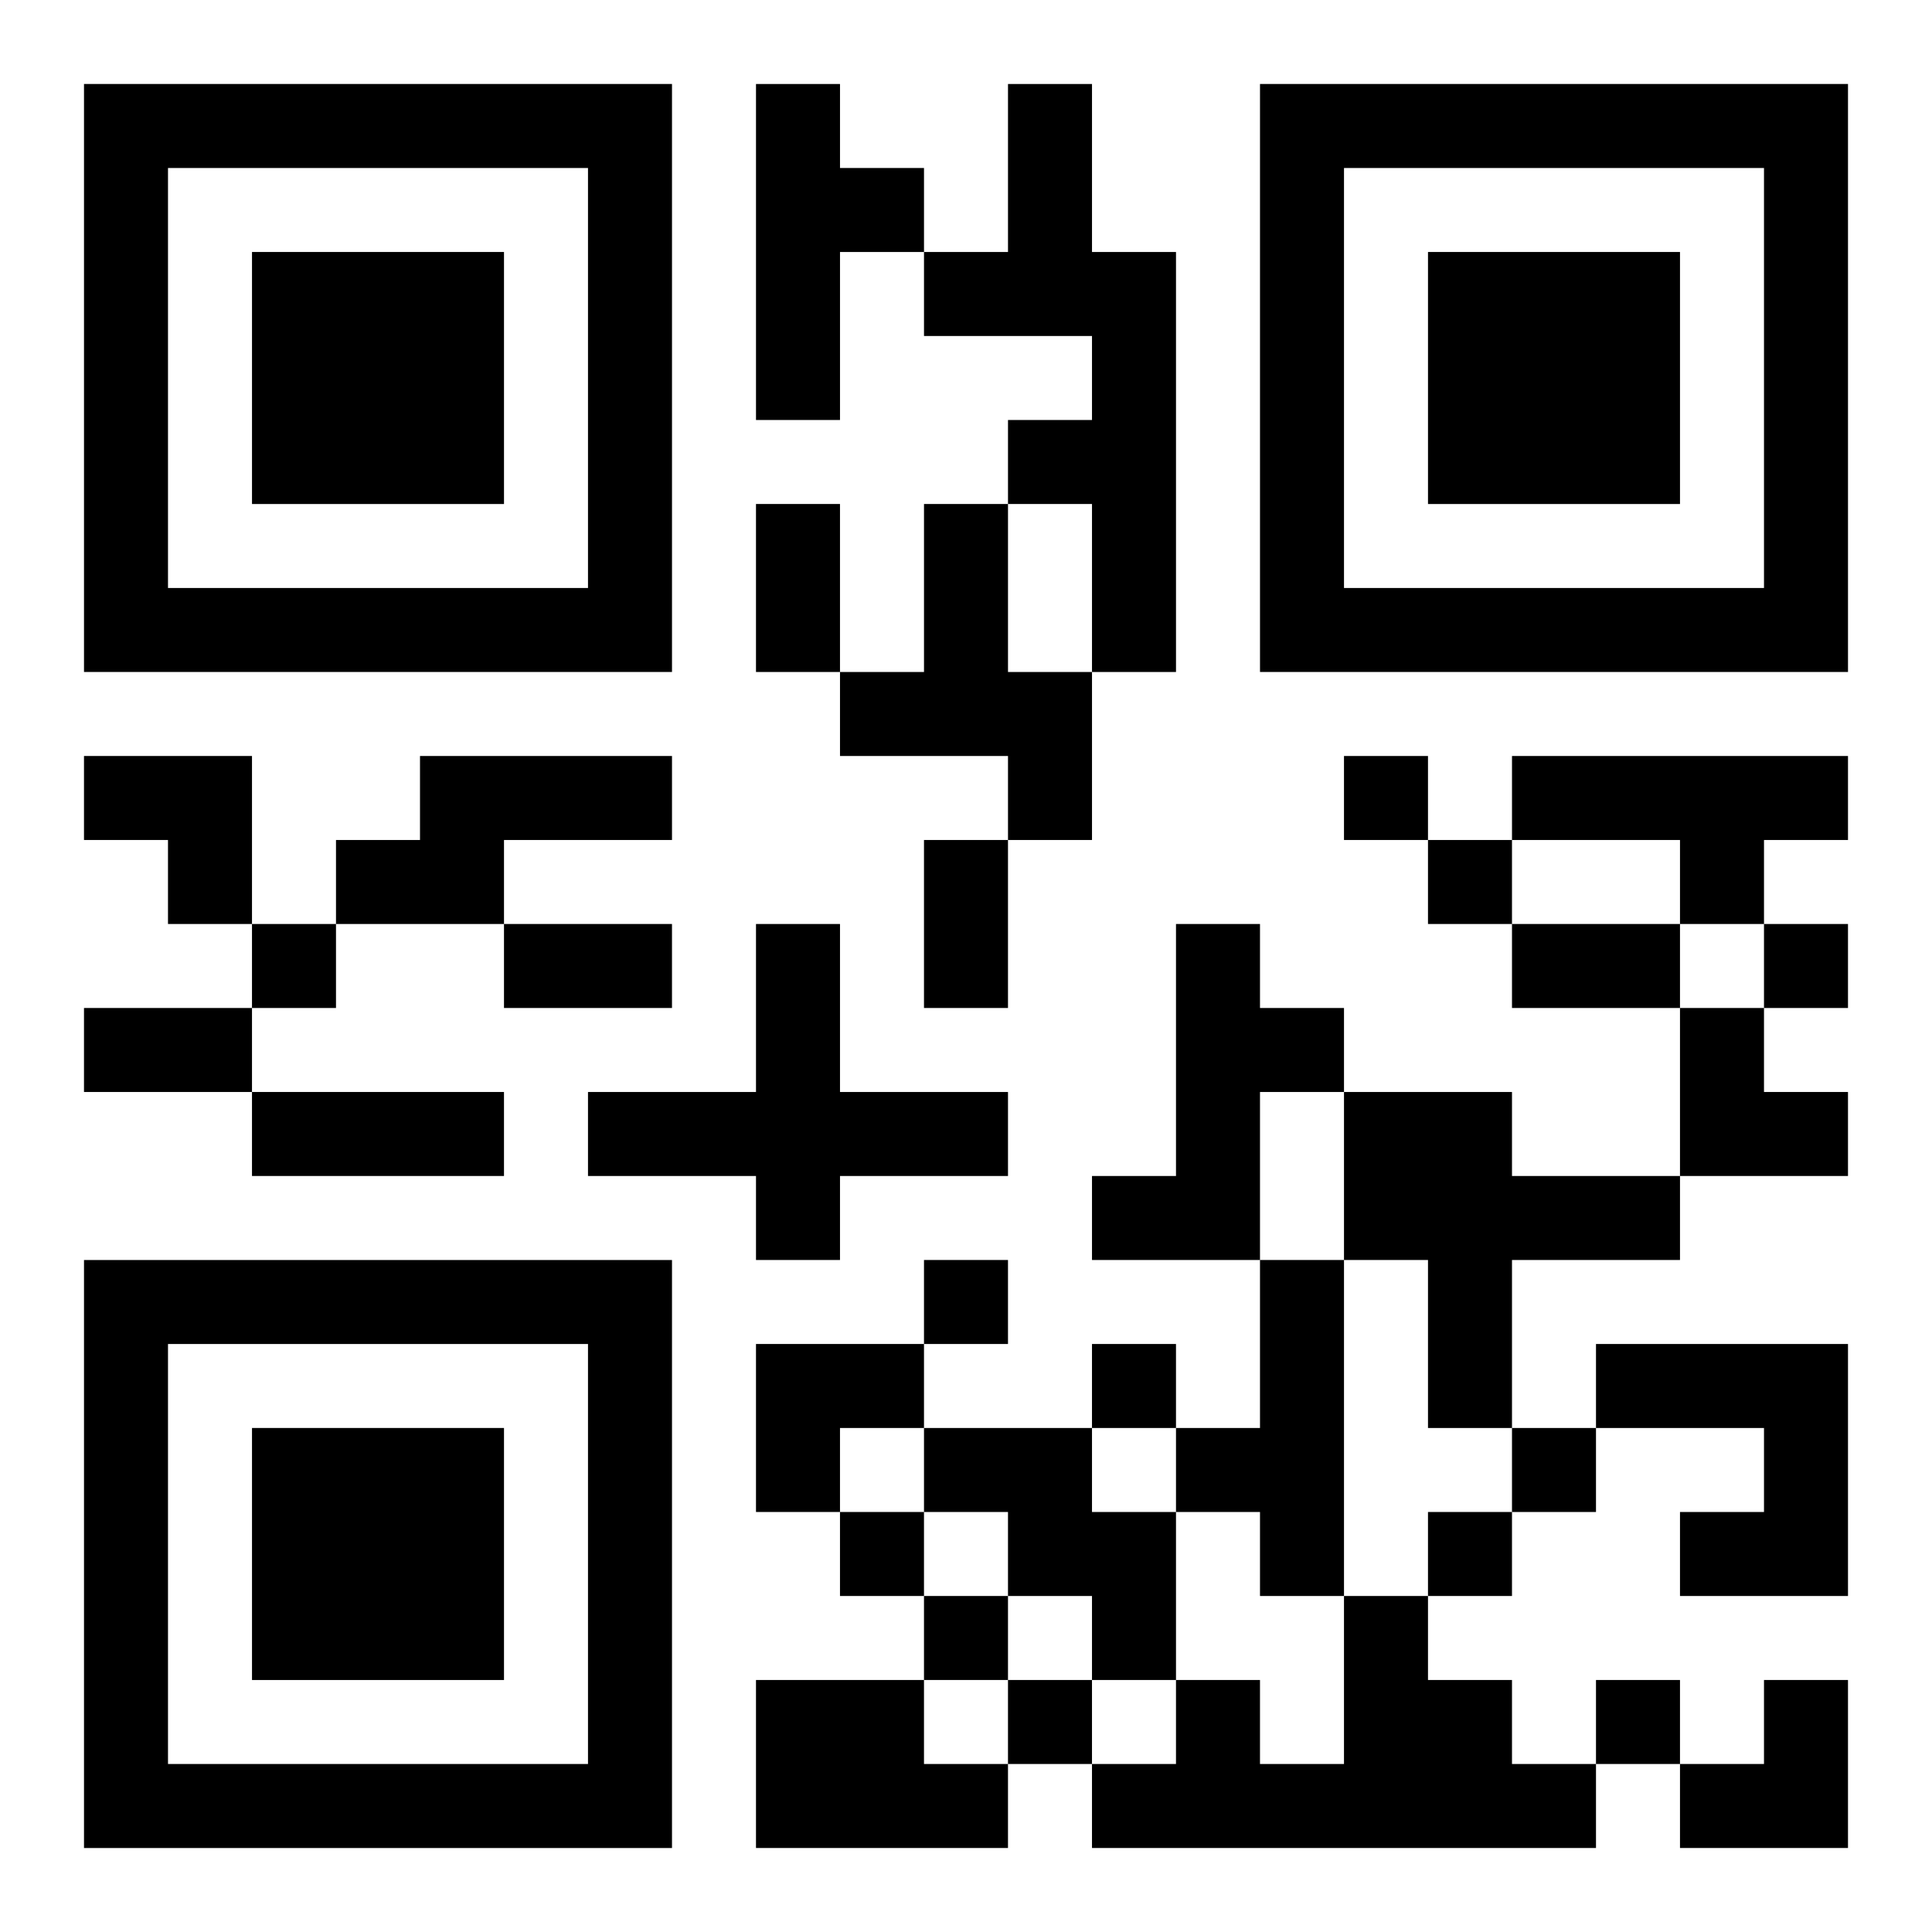
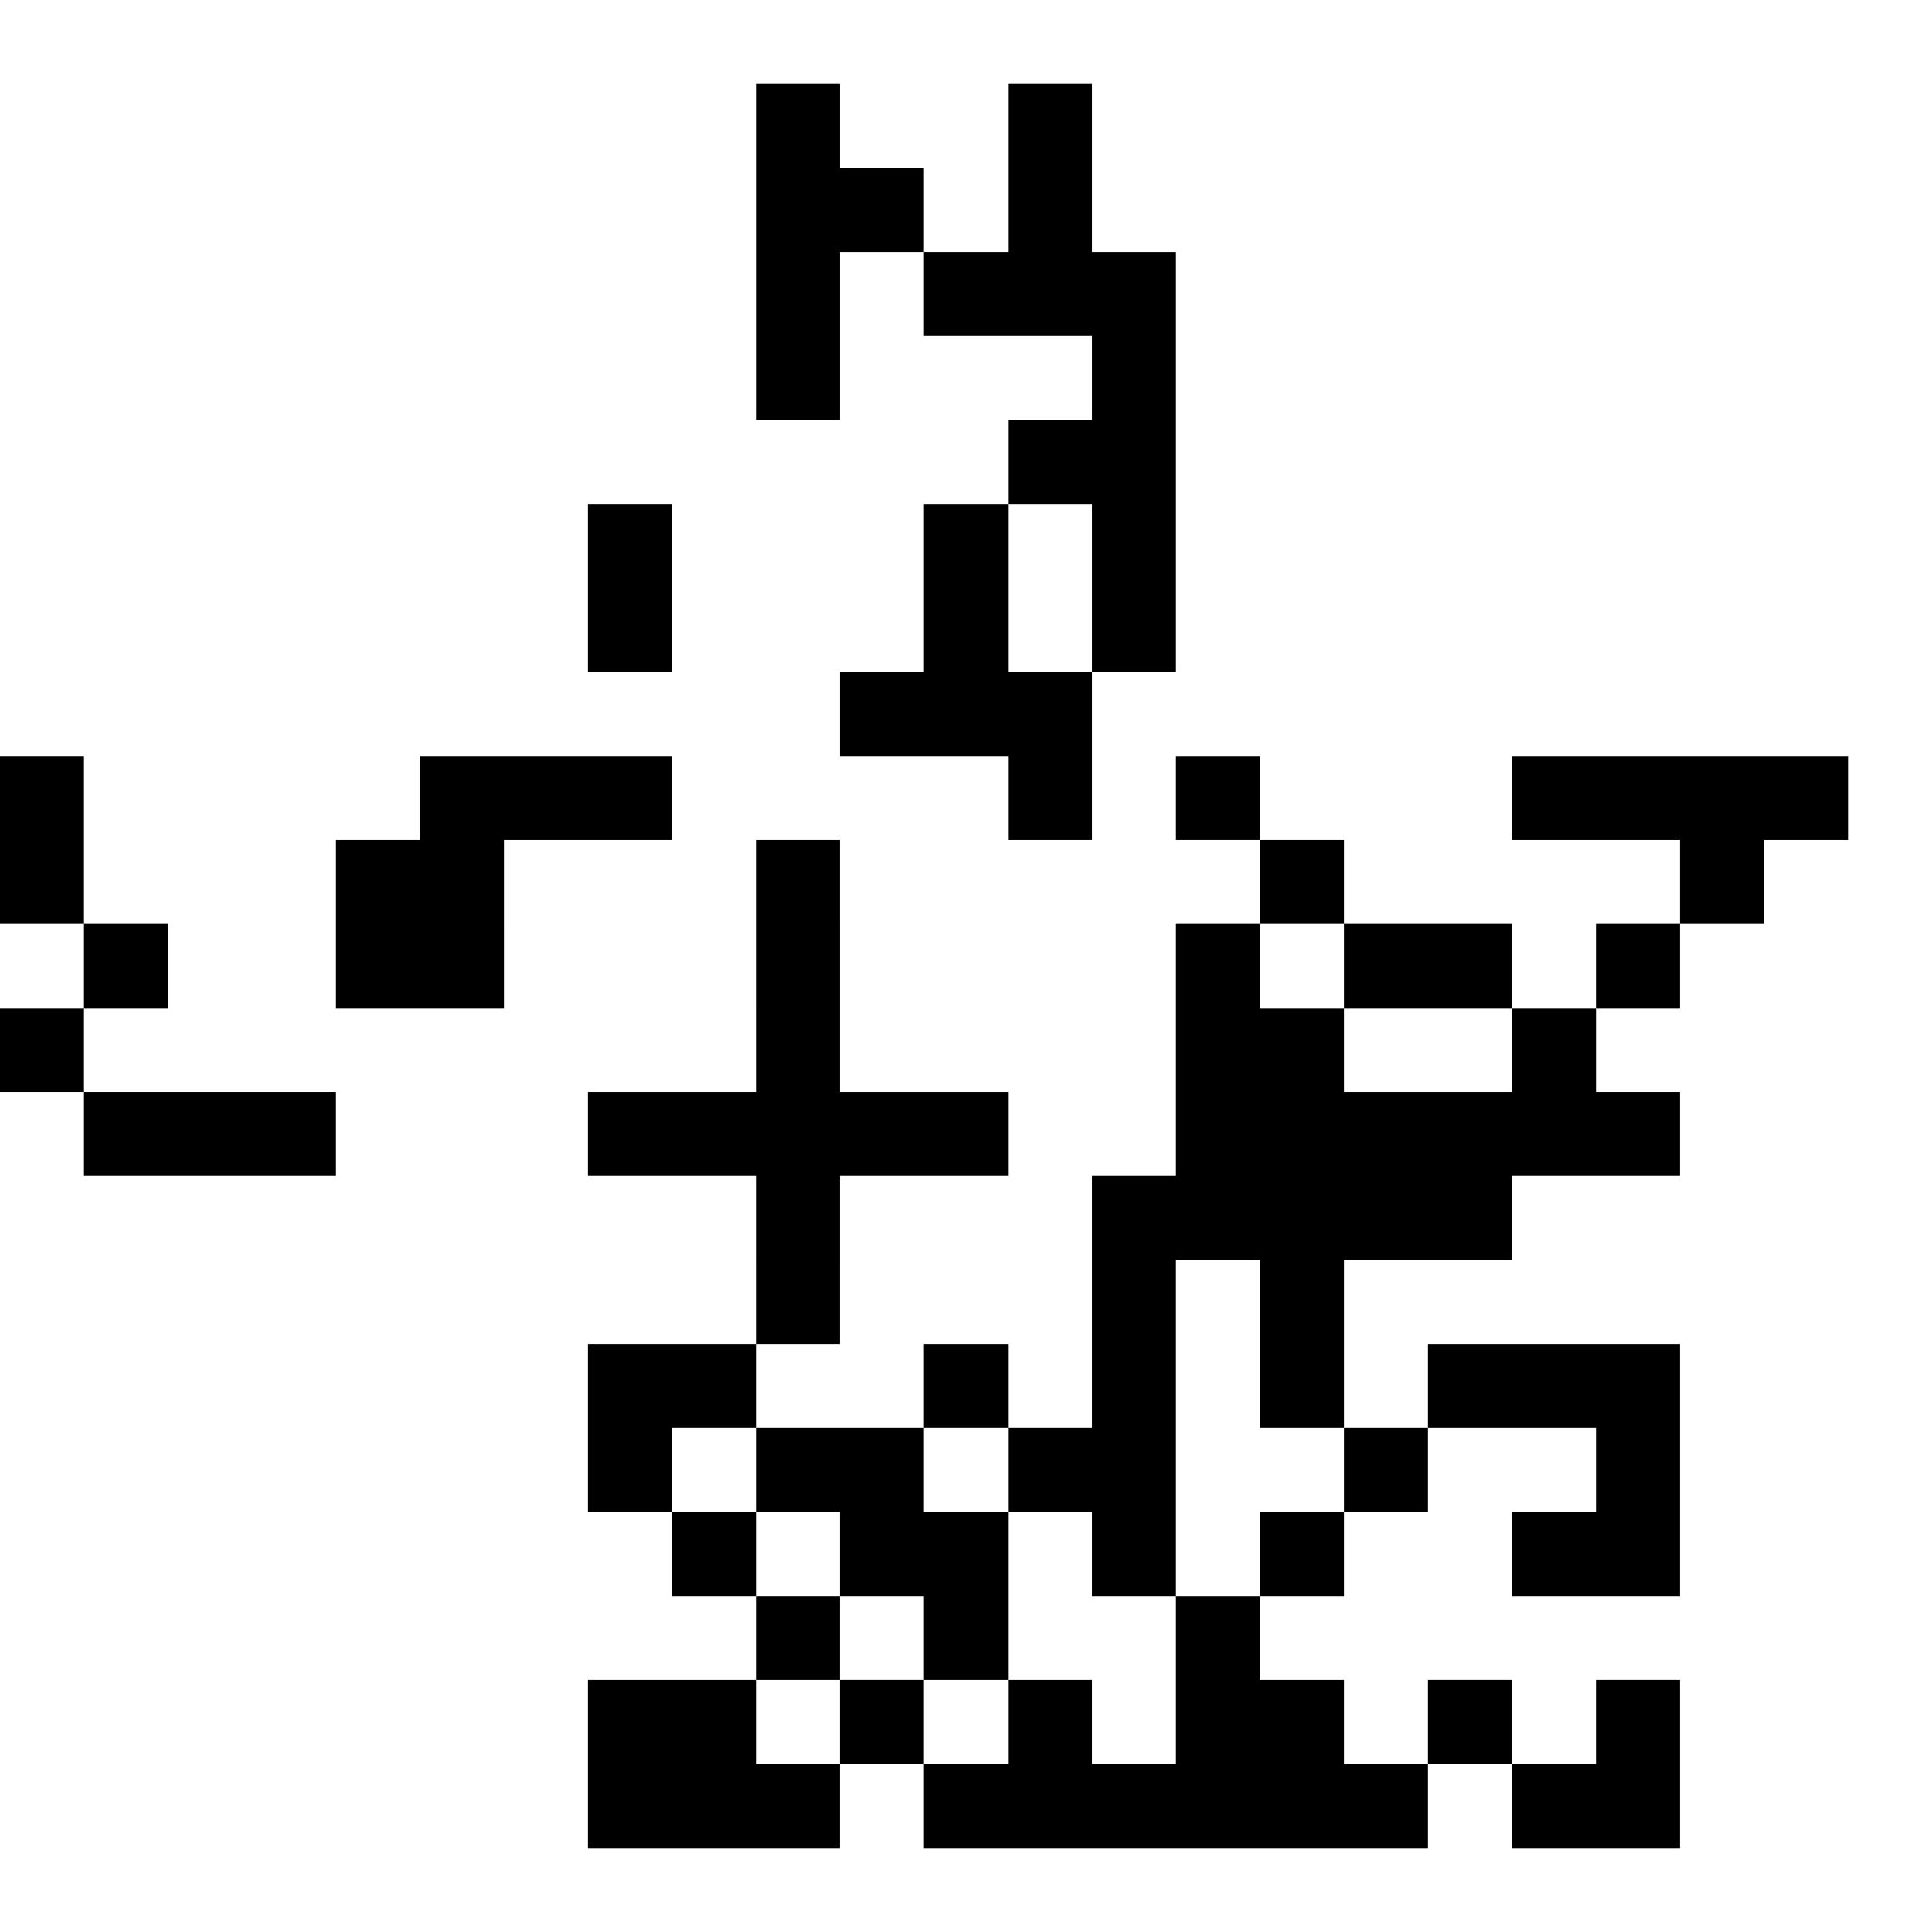
<svg xmlns="http://www.w3.org/2000/svg" xmlns:xlink="http://www.w3.org/1999/xlink" width="250" height="250" baseProfile="full" version="1.1" viewBox="-1 -1 23 23">
  <symbol id="a">
-     <path d="m0 7v7h7v-7h-7zm1 1h5v5h-5v-5zm1 1v3h3v-3h-3z" />
-   </symbol>
+     </symbol>
  <use y="-7" xlink:href="#a" />
  <use y="7" xlink:href="#a" />
  <use x="14" y="-7" xlink:href="#a" />
-   <path d="m8 0h1v1h1v1h-1v2h-1v-4m3 0h1v2h1v5h-1v-2h-1v-1h1v-1h-2v-1h1v-2m-1 5h1v2h1v2h-1v-1h-2v-1h1v-2m-6 3h3v1h-2v1h-2v-1h1v-1m13 0h4v1h-1v1h-1v-1h-2v-1m-9 2h1v2h2v1h-2v1h-1v-1h-2v-1h2v-2m5 0h1v1h1v1h-1v2h-2v-1h1v-3m2 2h2v1h2v1h-2v2h-1v-2h-1v-2m-1 2h1v4h-1v-1h-1v-1h1v-2m4 1h3v3h-2v-1h1v-1h-2v-1m-8 1h2v1h1v2h-1v-1h-1v-1h-1v-1m5 2h1v1h1v1h1v1h-6v-1h1v-1h1v1h1v-2m-7 1h2v1h1v1h-3v-2m7-11v1h1v-1h-1m1 1v1h1v-1h-1m-14 1v1h1v-1h-1m18 0v1h1v-1h-1m-10 4v1h1v-1h-1m2 1v1h1v-1h-1m5 1v1h1v-1h-1m-8 1v1h1v-1h-1m7 0v1h1v-1h-1m-6 1v1h1v-1h-1m1 1v1h1v-1h-1m7 0v1h1v-1h-1m-10-14h1v2h-1v-2m2 4h1v2h-1v-2m-5 1h2v1h-2v-1m12 0h2v1h-2v-1m-17 1h2v1h-2v-1m2 1h3v1h-3v-1m-2-4h2v2h-1v-1h-1zm19 3h1v1h1v1h-2zm-11 4h2v1h-1v1h-1zm11 4m1 0h1v2h-2v-1h1z" />
+   <path d="m8 0h1v1h1v1h-1v2h-1v-4m3 0h1v2h1v5h-1v-2h-1v-1h1v-1h-2v-1h1v-2m-1 5h1v2h1v2h-1v-1h-2v-1h1v-2m-6 3h3v1h-2v1h-2v-1h1v-1m13 0h4v1h-1v1h-1v-1h-2v-1m-9 2h1v2h2v1h-2v1h-1v-1h-2v-1h2v-2m5 0h1v1h1v1h-1v2h-2v-1h1v-3m2 2h2v1v1h-2v2h-1v-2h-1v-2m-1 2h1v4h-1v-1h-1v-1h1v-2m4 1h3v3h-2v-1h1v-1h-2v-1m-8 1h2v1h1v2h-1v-1h-1v-1h-1v-1m5 2h1v1h1v1h1v1h-6v-1h1v-1h1v1h1v-2m-7 1h2v1h1v1h-3v-2m7-11v1h1v-1h-1m1 1v1h1v-1h-1m-14 1v1h1v-1h-1m18 0v1h1v-1h-1m-10 4v1h1v-1h-1m2 1v1h1v-1h-1m5 1v1h1v-1h-1m-8 1v1h1v-1h-1m7 0v1h1v-1h-1m-6 1v1h1v-1h-1m1 1v1h1v-1h-1m7 0v1h1v-1h-1m-10-14h1v2h-1v-2m2 4h1v2h-1v-2m-5 1h2v1h-2v-1m12 0h2v1h-2v-1m-17 1h2v1h-2v-1m2 1h3v1h-3v-1m-2-4h2v2h-1v-1h-1zm19 3h1v1h1v1h-2zm-11 4h2v1h-1v1h-1zm11 4m1 0h1v2h-2v-1h1z" />
</svg>